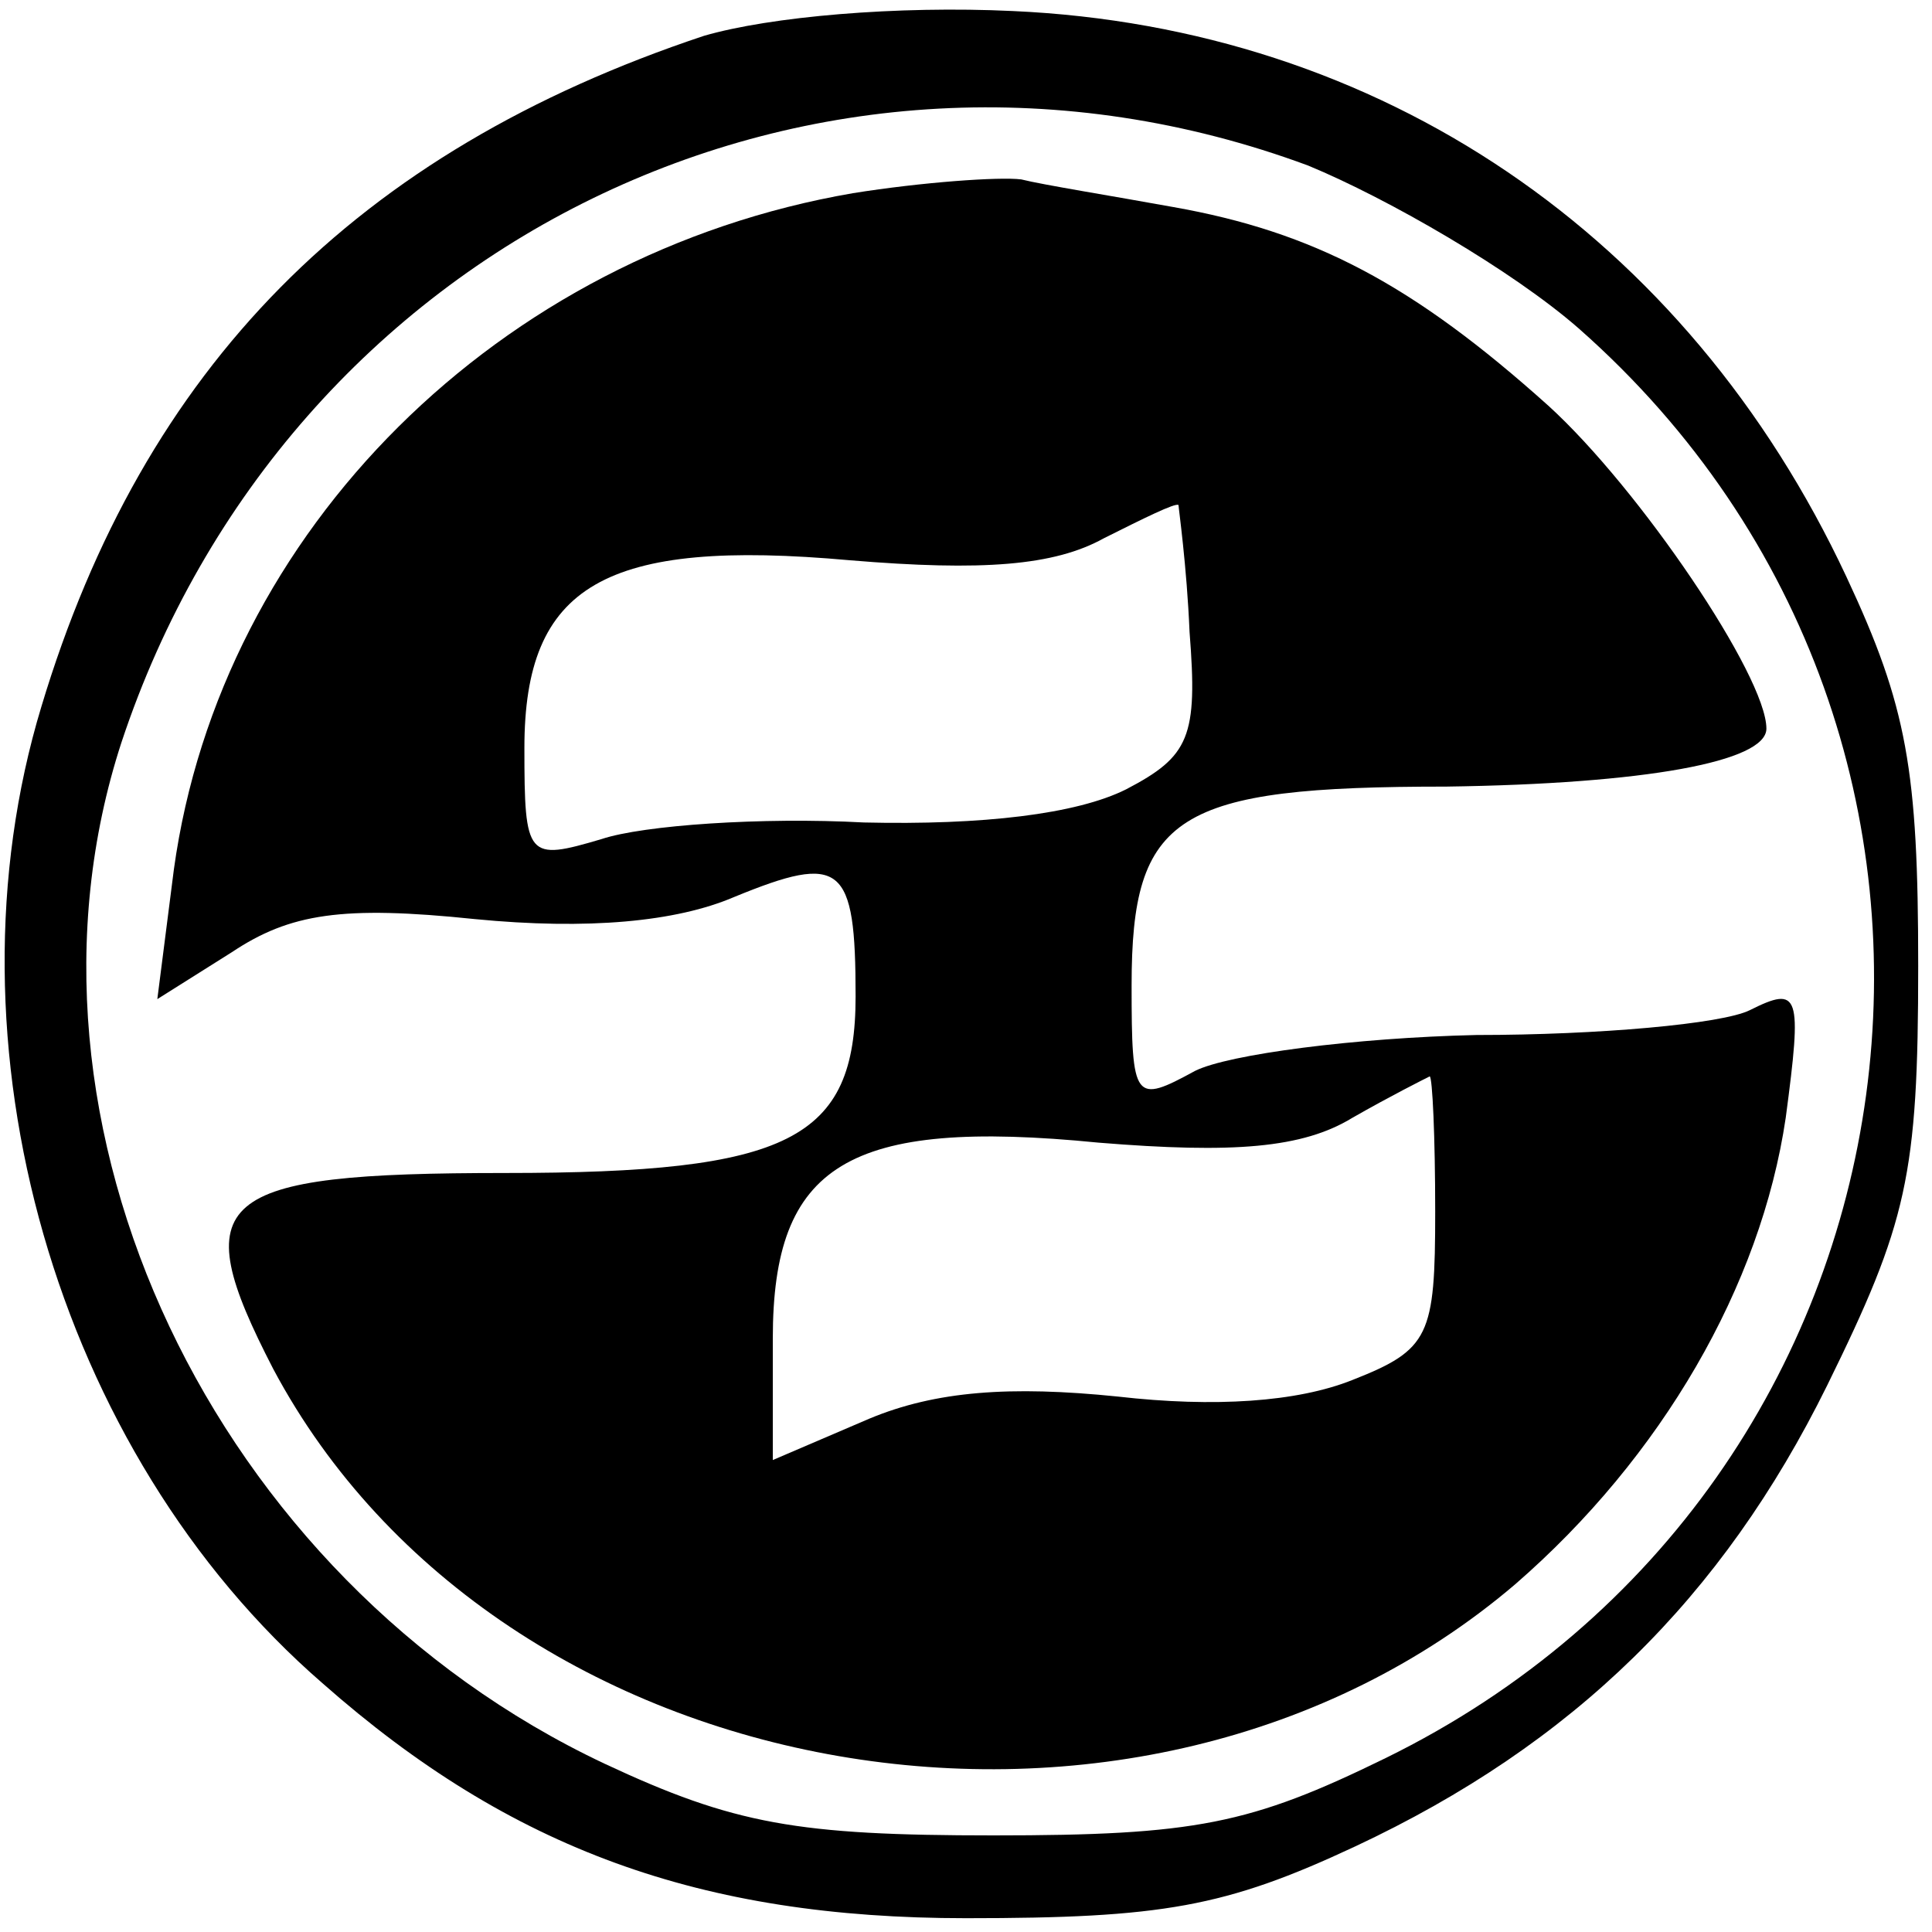
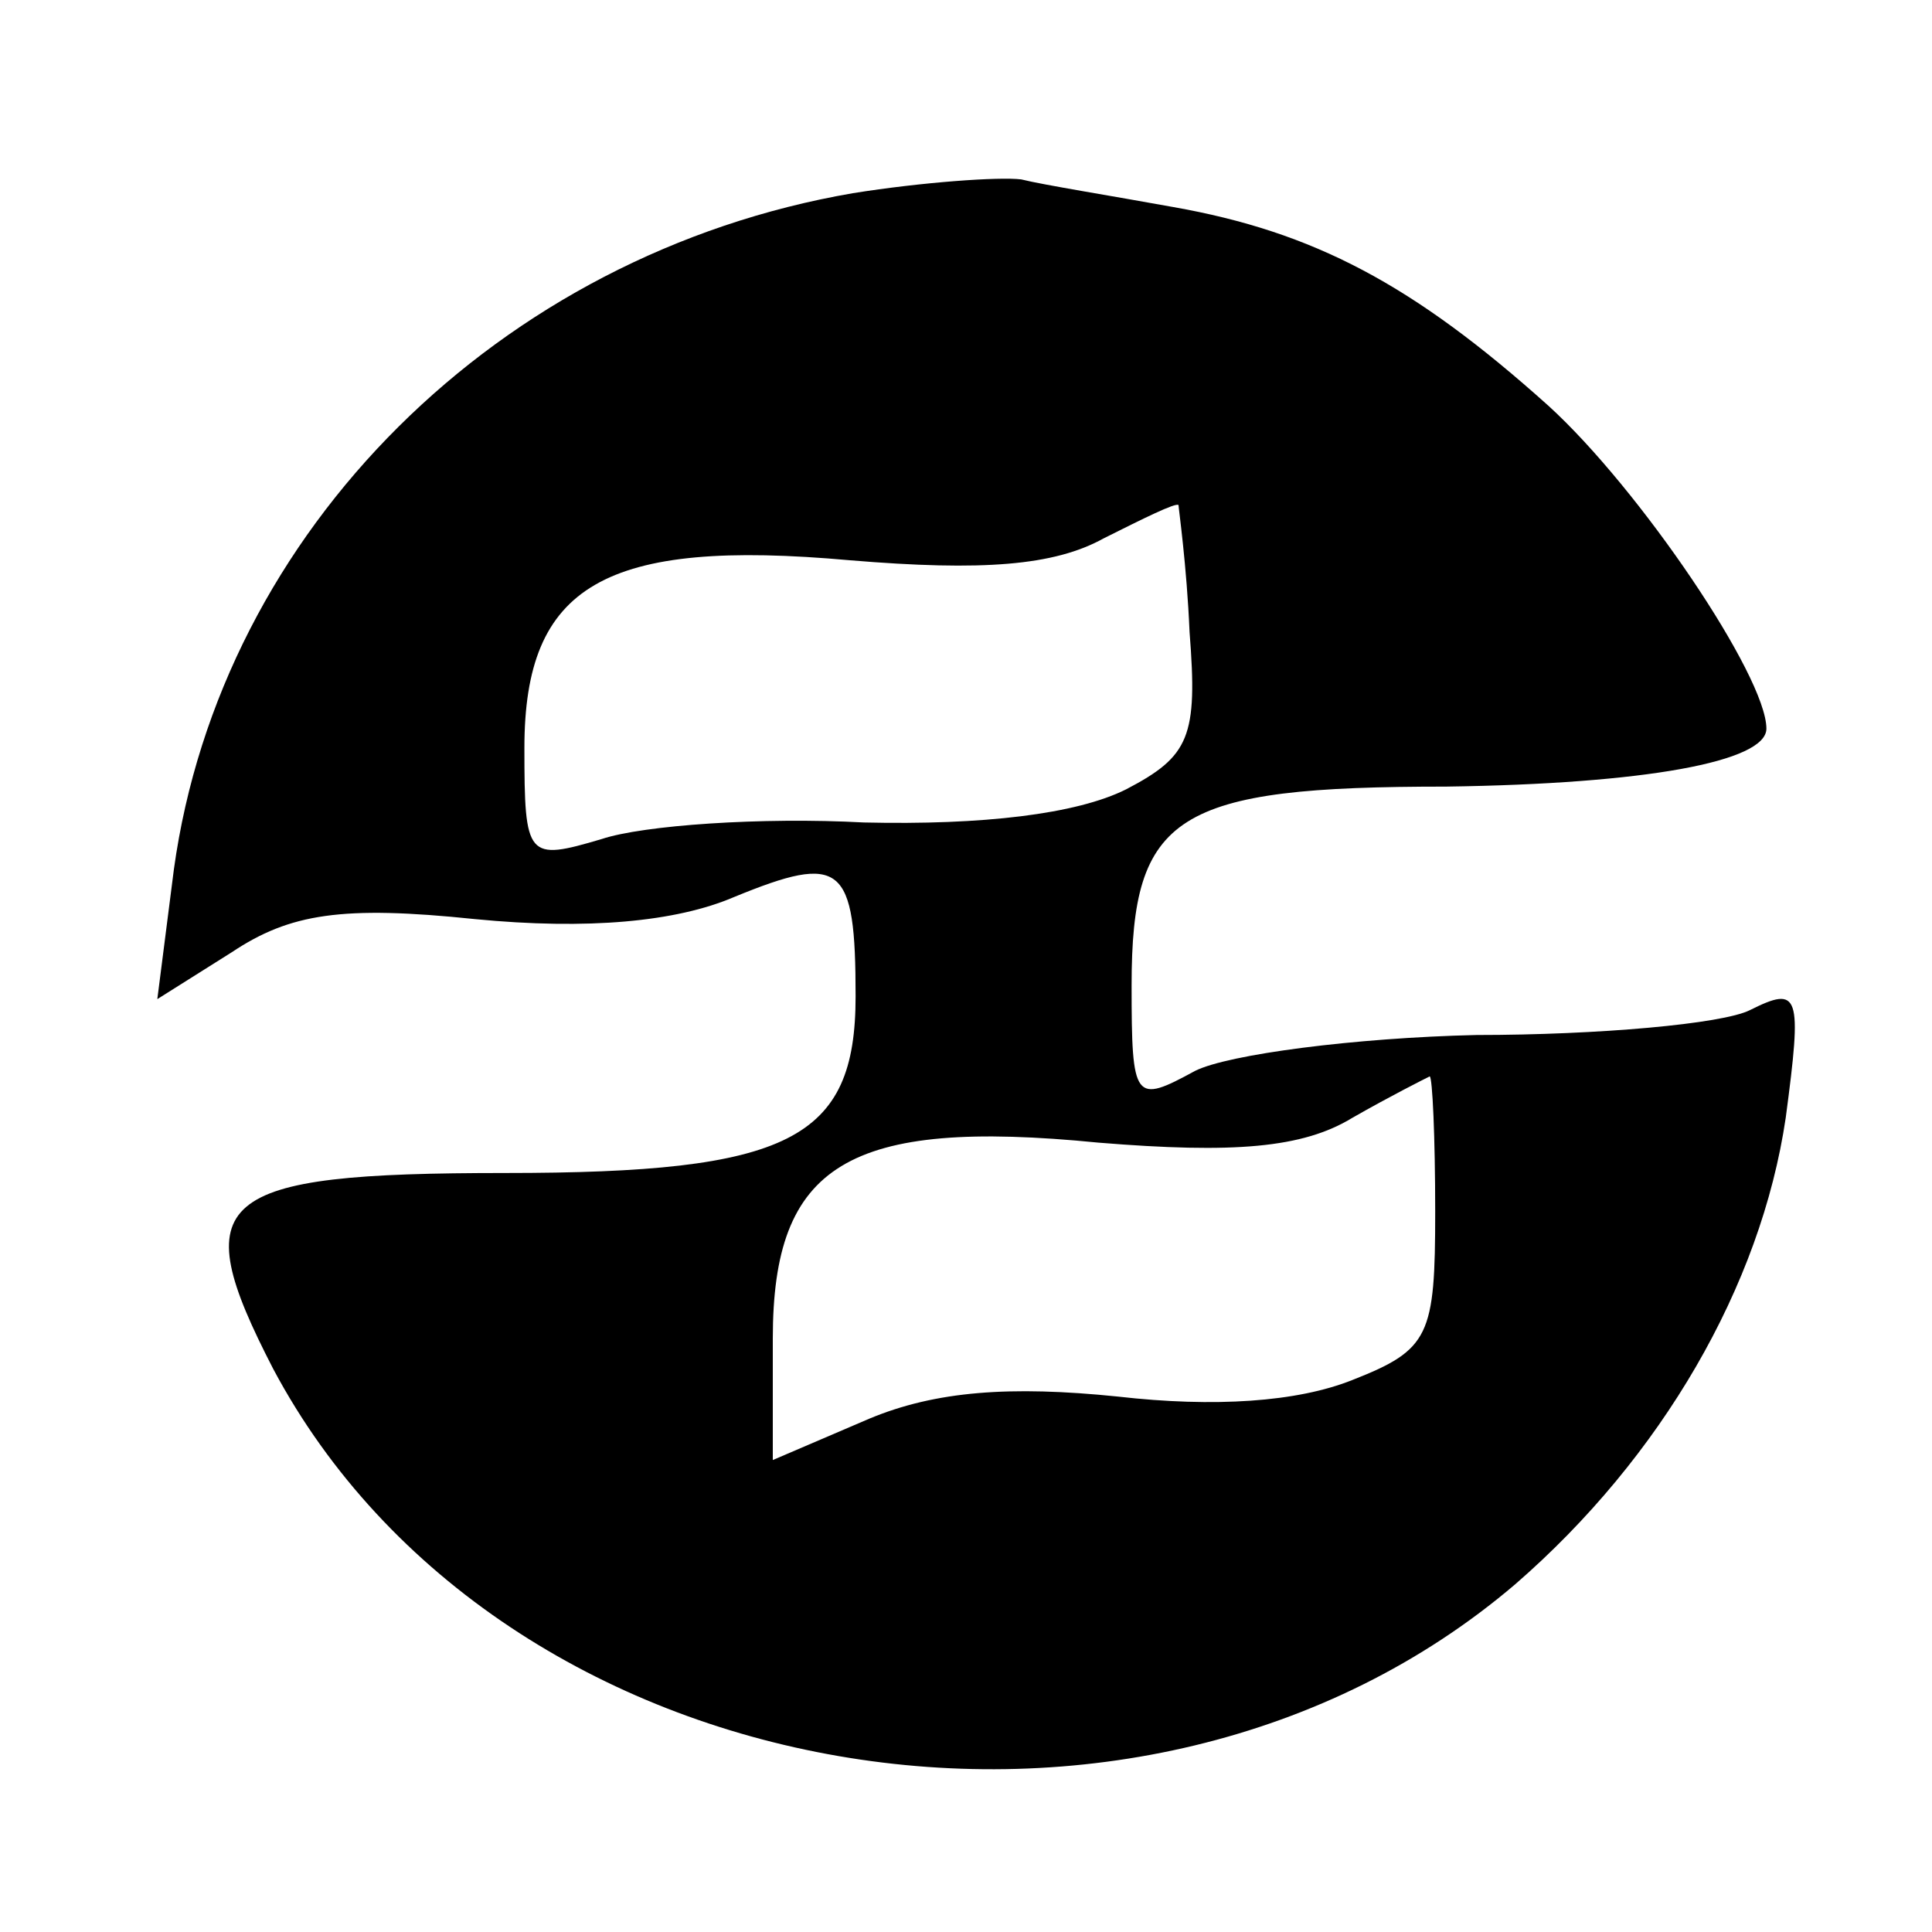
<svg xmlns="http://www.w3.org/2000/svg" version="1.0" width="70pt" height="70pt" viewBox="0 0 70 70" preserveAspectRatio="xMidYMid meet">
  <g transform="translate(0,70) scale(0.1,-0.1)" fill="#000000" stroke="none">
-     <path d="M255 687 c-126 -42 -203 -120 -240 -243 -37 -122 5 -270 102 -354 68 -60 137 -85 233 -85 71 0 94 4 141 26 79 37 133 90 171 167 29 59 33 76 33 152 0 71 -4 94 -26 141 -58 124 -169 199 -302 205 -42 2 -88 -2 -112 -9z m219 -47 c29 -12 74 -38 98 -59 169 -149 132 -419 -70 -518 -49 -24 -69 -28 -142 -28 -71 0 -94 4 -141 26 -142 67 -220 232 -175 370 60 181 252 275 430 209z" />
    <path d="M309 630 c-128 -22 -229 -122 -246 -245 l-6 -47 27 17 c21 14 40 17 88 12 41 -4 73 -1 94 8 39 16 44 12 44 -36 0 -52 -24 -64 -127 -64 -106 0 -116 -9 -84 -71 82 -154 314 -194 450 -78 53 46 89 108 98 169 6 45 5 48 -13 39 -10 -5 -55 -9 -99 -9 -44 -1 -90 -7 -102 -13 -22 -12 -23 -11 -23 31 0 62 16 72 114 72 72 1 116 9 116 21 0 19 -46 87 -79 117 -49 44 -85 63 -136 72 -22 4 -47 8 -55 10 -8 1 -36 -1 -61 -5z m122 -159 c3 -38 0 -45 -23 -57 -18 -9 -52 -13 -95 -12 -37 2 -80 -1 -95 -6 -27 -8 -28 -7 -28 33 0 59 29 76 118 68 48 -4 74 -2 92 8 14 7 26 13 27 12 0 -1 3 -22 4 -46z m89 -210 c0 -45 -2 -50 -30 -61 -20 -8 -50 -10 -85 -6 -39 4 -66 2 -90 -8 l-35 -15 0 44 c0 63 27 80 118 71 49 -4 74 -2 92 9 14 8 26 14 28 15 1 0 2 -22 2 -49z" />
  </g>
</svg>